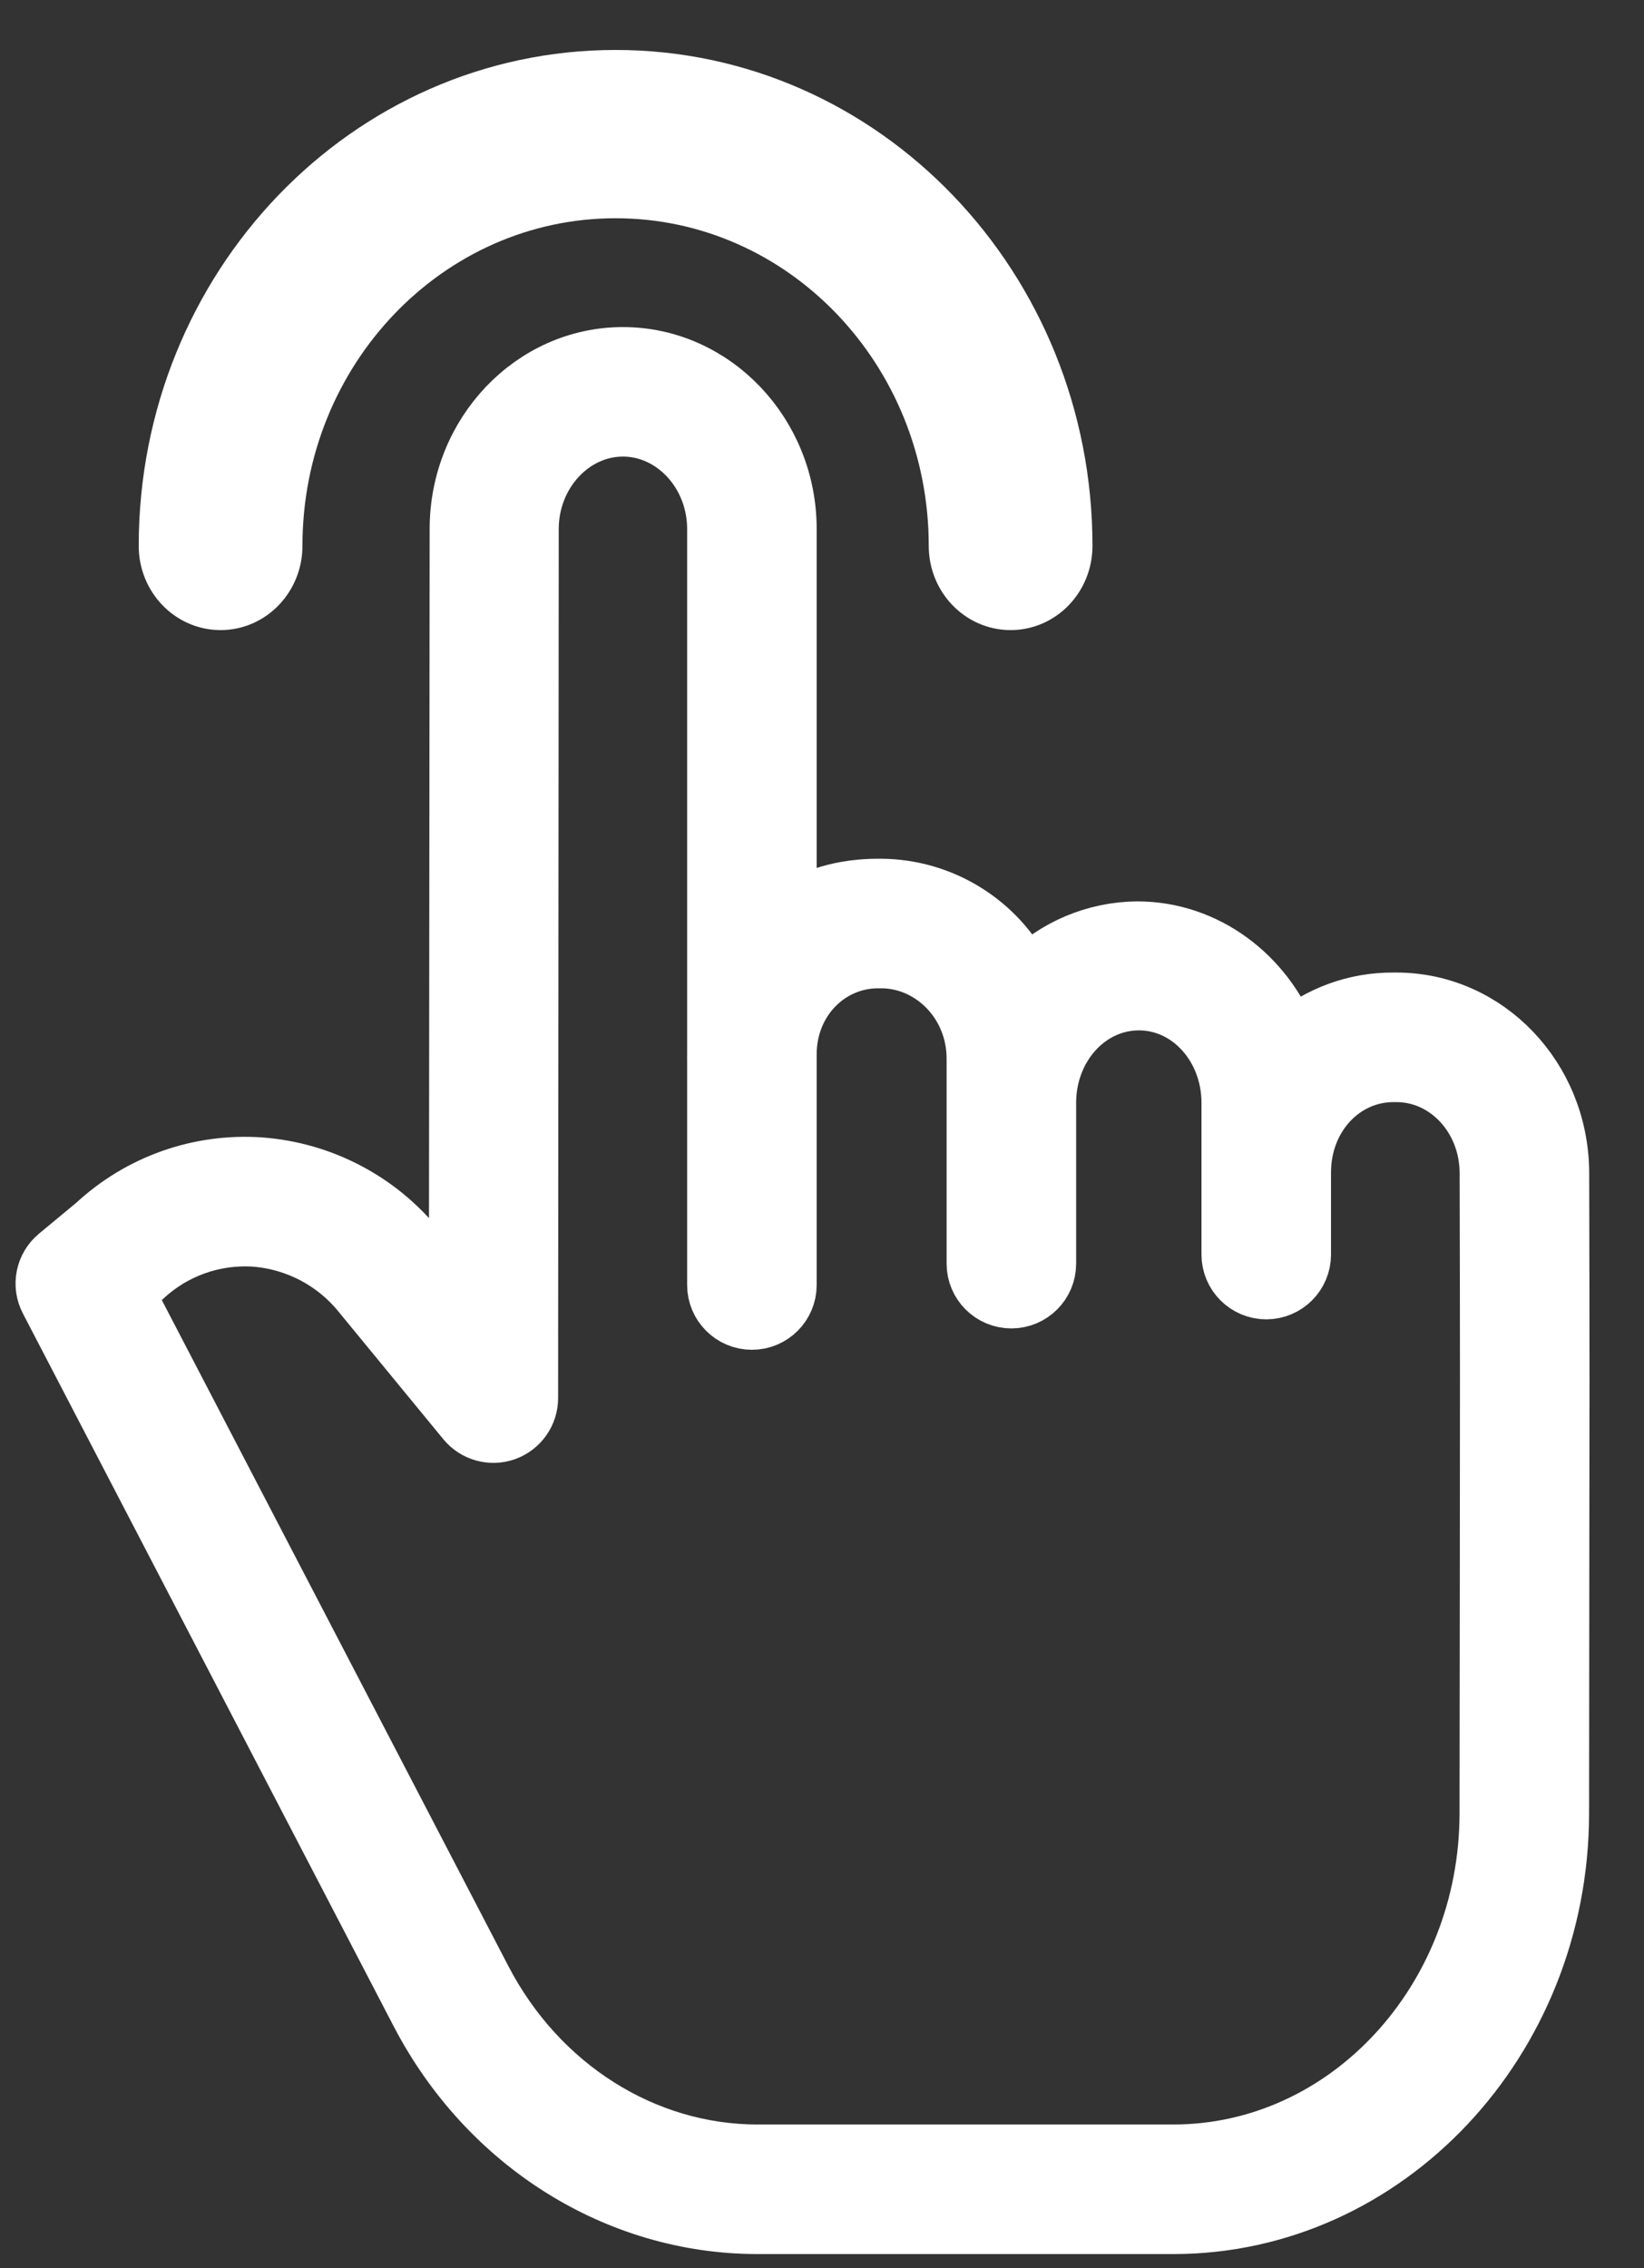
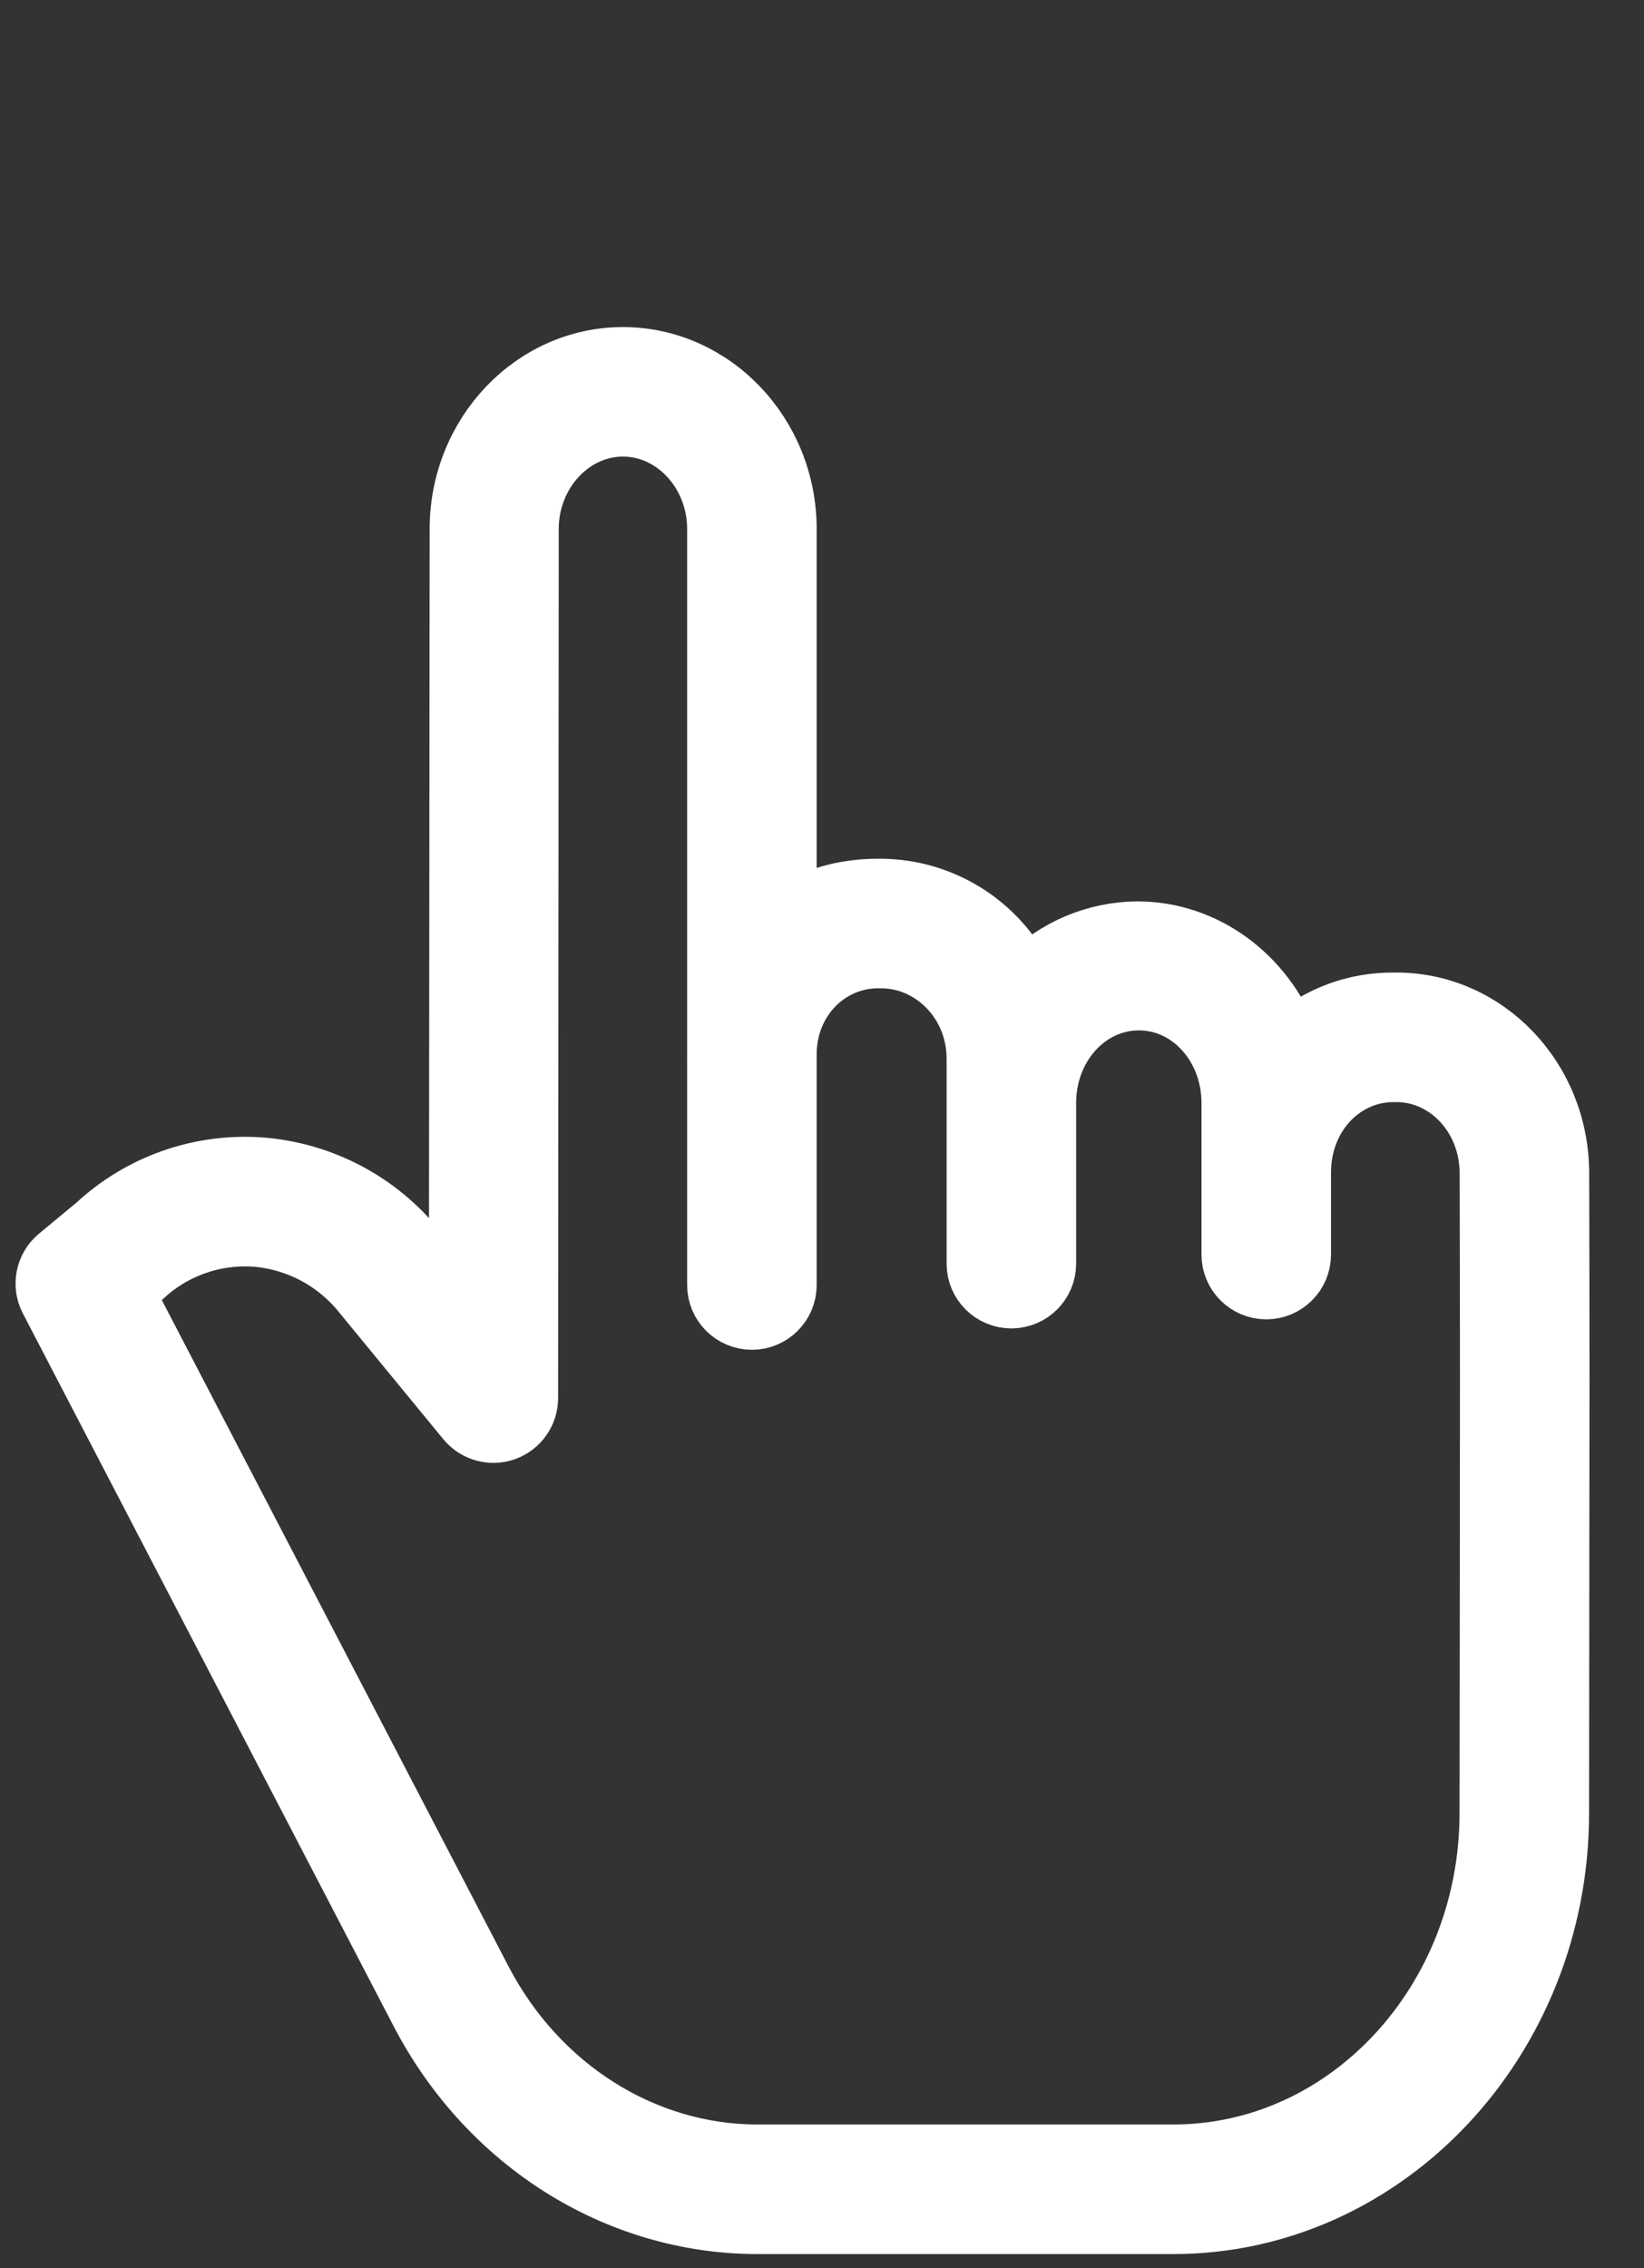
<svg xmlns="http://www.w3.org/2000/svg" width="29px" height="40px" viewBox="0 0 29 40" version="1.1">
  <rect x="0" y="0" width="29" height="40" fill="#333333" stroke="none" />
  <title>swipe</title>
  <desc>Created with Sketch.</desc>
  <g id="Page-1" stroke="none" stroke-width="1" fill="none" fill-rule="evenodd">
    <g id="Nosotros/-Nuestra-historia" transform="translate(-297, -767)" fill="#FFFFFF" fill-rule="nonzero" stroke="#FFFFFF">
      <g id="swipe" transform="translate(297.774, 767.914)">
        <path d="M23.858,16.737 L23.808,16.737 C23.138,16.732 22.489,16.969 21.98,17.404 C21.548,16.284 20.504,15.482 19.285,15.482 C18.545,15.489 17.837,15.787 17.314,16.313 C16.83,15.349 15.847,14.738 14.768,14.73 L14.715,14.73 C14.117,14.73 13.533,14.885 13.132,15.213 L13.132,8.415 C13.132,6.727 11.815,5.354 10.214,5.354 C8.616,5.354 7.306,6.726 7.305,8.413 L7.292,21.949 L6.597,21.106 C5.912,20.253 4.902,19.723 3.81,19.643 C2.741,19.57 1.689,19.942 0.904,20.671 L0.232,21.228 C-0,21.421 -0.067,21.75 0.073,22.018 L6.612,34.586 C7.815,36.898 10.106,38.337 12.589,38.337 L19.924,38.337 C23.688,38.337 26.753,35.074 26.757,31.068 C26.758,29.288 26.76,27.961 26.761,26.886 C26.765,24.005 26.767,22.946 26.759,19.773 C26.755,18.089 25.454,16.737 23.858,16.737 L23.858,16.737 Z M25.477,26.883 C25.475,27.959 25.473,29.287 25.472,31.067 C25.469,34.366 22.98,37.052 19.924,37.052 L12.589,37.052 C10.587,37.052 8.733,35.878 7.752,33.993 L1.451,21.887 L1.735,21.65 C1.743,21.643 1.752,21.636 1.76,21.629 C2.287,21.132 2.997,20.877 3.72,20.925 C4.458,20.981 5.14,21.342 5.602,21.922 L7.433,24.15 C7.605,24.359 7.89,24.438 8.145,24.347 C8.4,24.255 8.571,24.013 8.571,23.742 L8.582,8.414 C8.583,7.435 9.324,6.638 10.215,6.638 C11.106,6.638 11.847,7.435 11.847,8.415 L11.847,17.657 C11.847,17.689 11.846,17.722 11.846,17.755 C11.846,17.769 11.847,17.784 11.847,17.798 L11.847,21.748 C11.847,22.102 12.135,22.39 12.49,22.39 C12.844,22.39 13.132,22.102 13.132,21.748 L13.132,17.679 C13.132,16.734 13.846,16.015 14.715,16.015 L14.768,16.015 C15.659,16.015 16.424,16.775 16.424,17.755 L16.424,21.371 C16.424,21.726 16.712,22.013 17.066,22.013 C17.421,22.013 17.709,21.726 17.709,21.371 L17.709,18.534 C17.709,17.554 18.421,16.757 19.317,16.757 C20.208,16.757 20.92,17.554 20.92,18.534 L20.92,21.21 C20.92,21.565 21.208,21.853 21.563,21.853 C21.918,21.853 22.205,21.565 22.205,21.21 L22.205,19.761 C22.205,18.782 22.917,18.022 23.808,18.022 L23.858,18.022 C24.747,18.022 25.472,18.798 25.474,19.775 C25.482,22.946 25.48,24.004 25.477,26.883 Z" id="Shape" />
-         <path d="M4.061,8.714 C4.061,5.246 6.758,2.435 10.085,2.435 C13.412,2.435 16.109,5.246 16.109,8.714 C16.109,9.257 16.532,9.698 17.053,9.698 C17.575,9.698 17.997,9.257 17.997,8.714 C17.997,4.159 14.455,0.467 10.085,0.467 C5.715,0.467 2.173,4.159 2.173,8.714 C2.173,9.257 2.596,9.698 3.117,9.698 C3.638,9.698 4.061,9.257 4.061,8.714 Z" id="Path" />
      </g>
    </g>
  </g>
</svg>